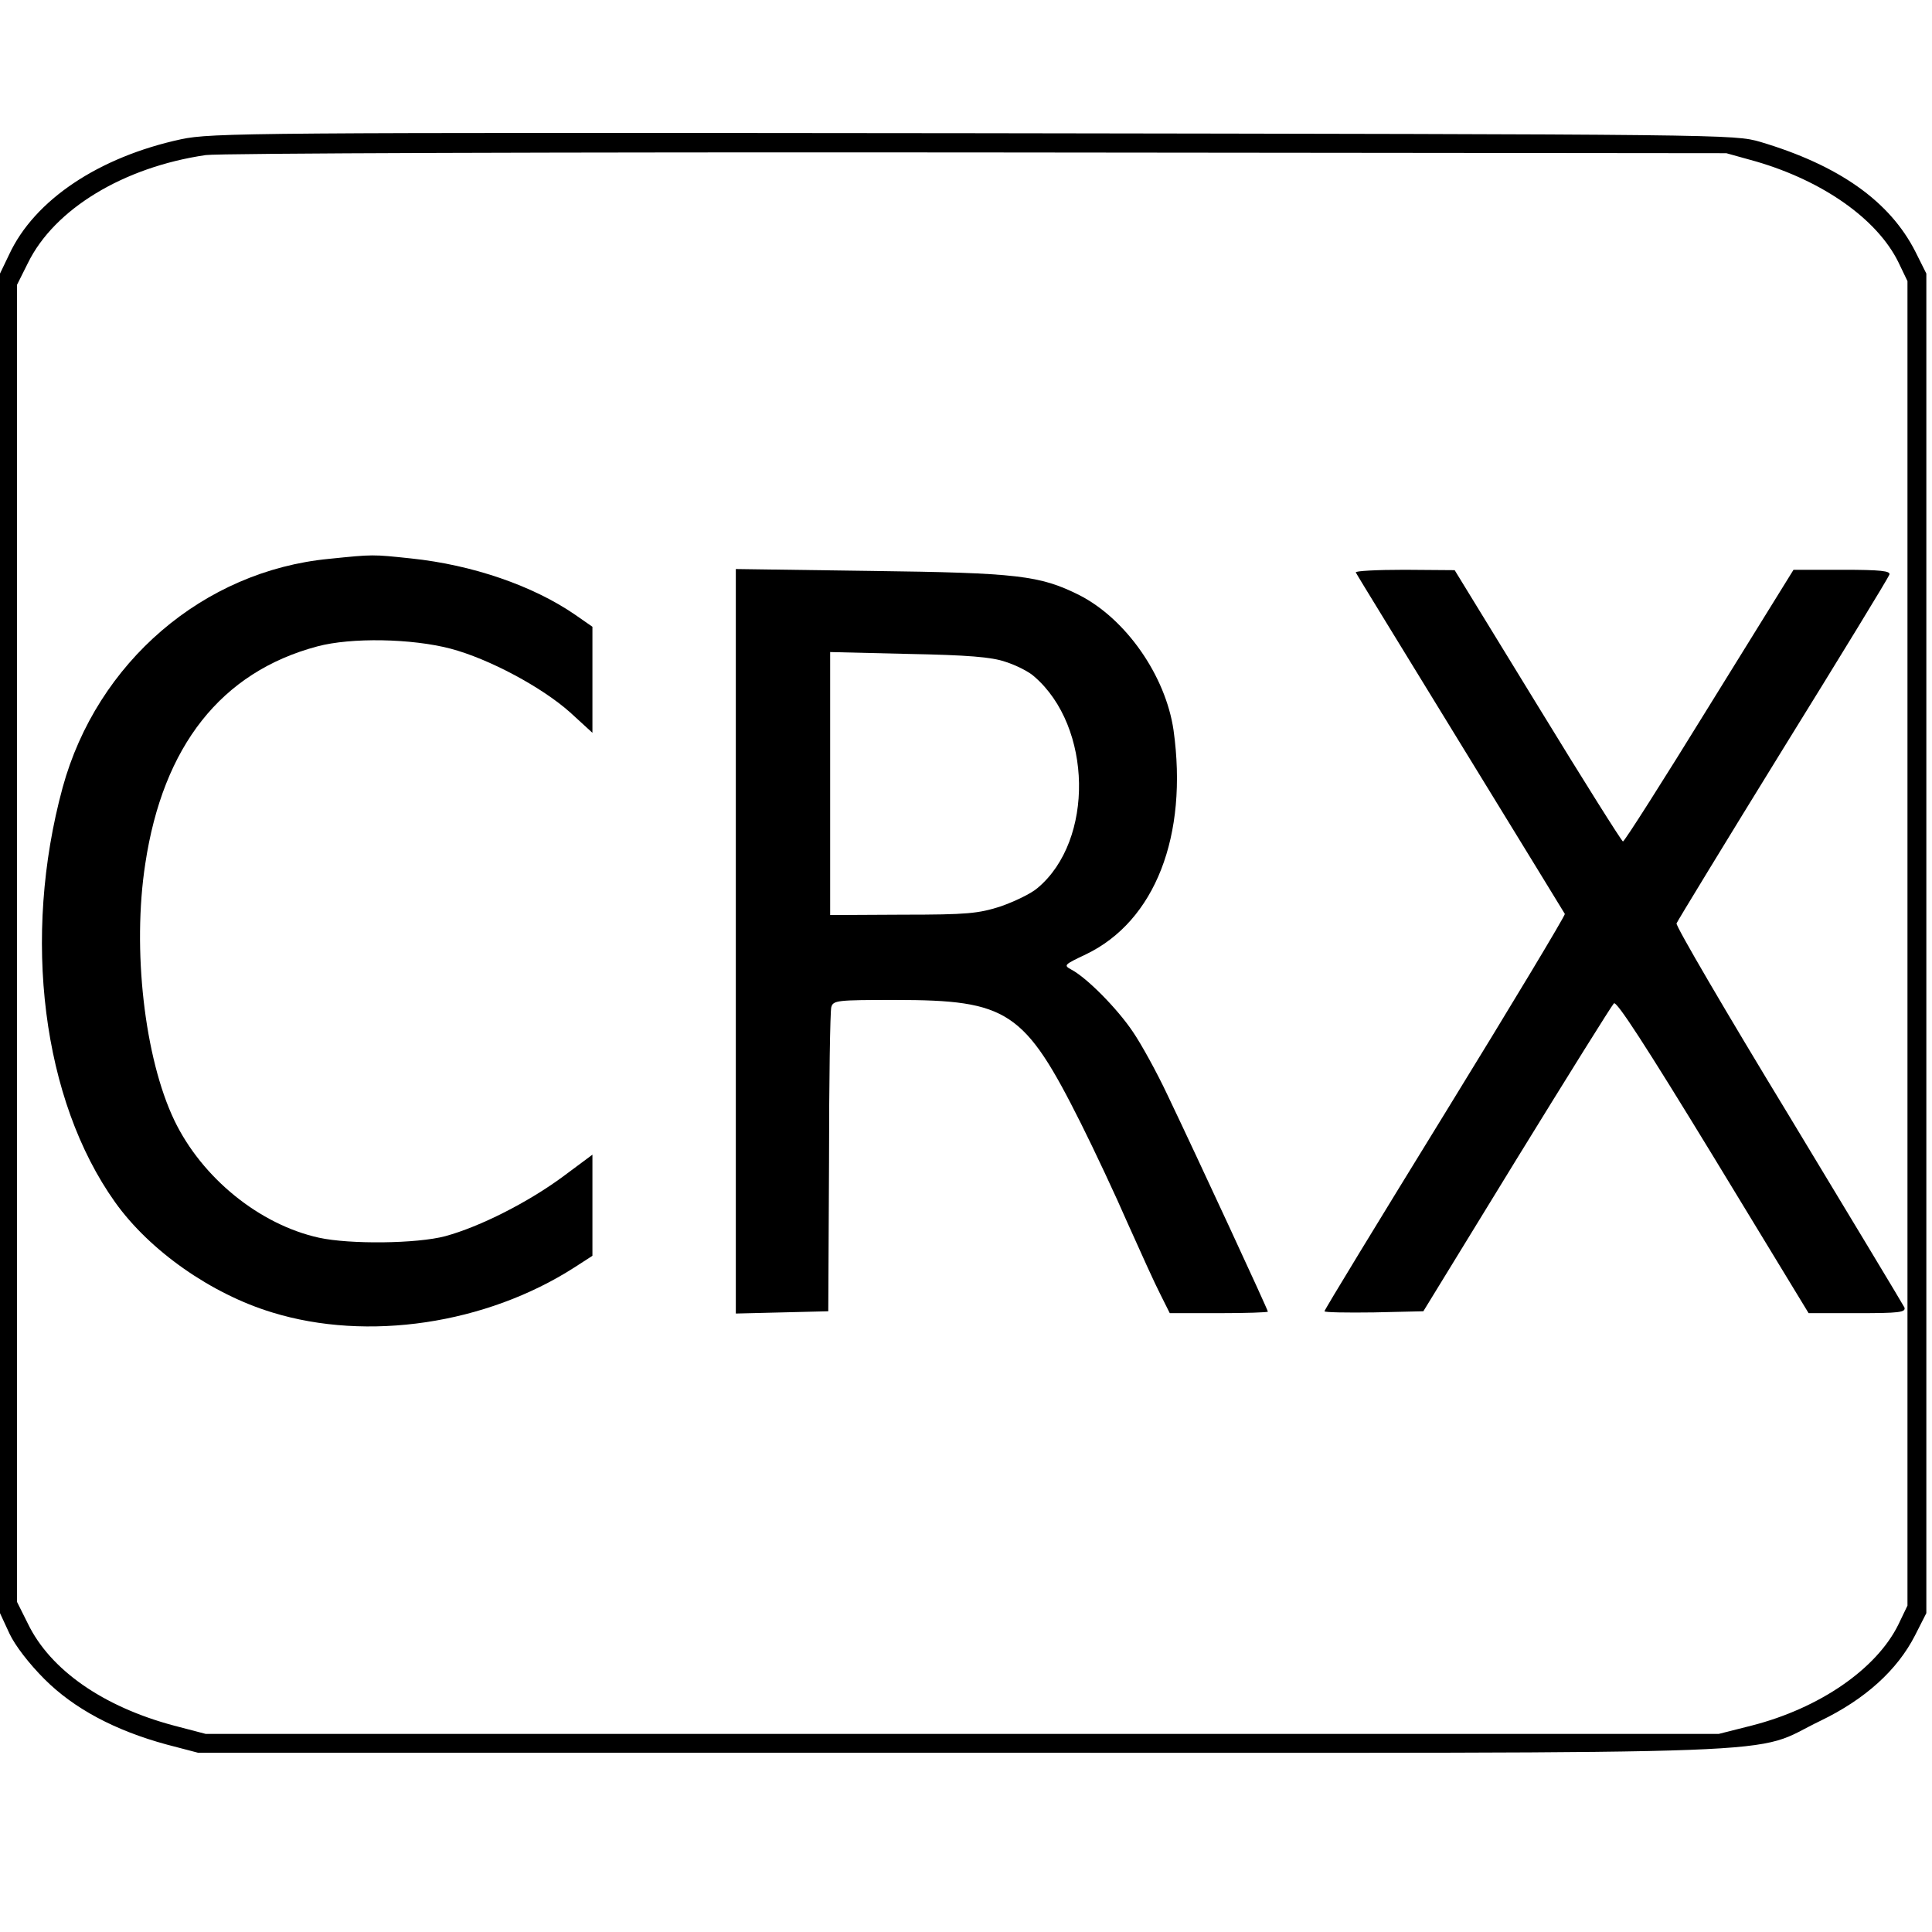
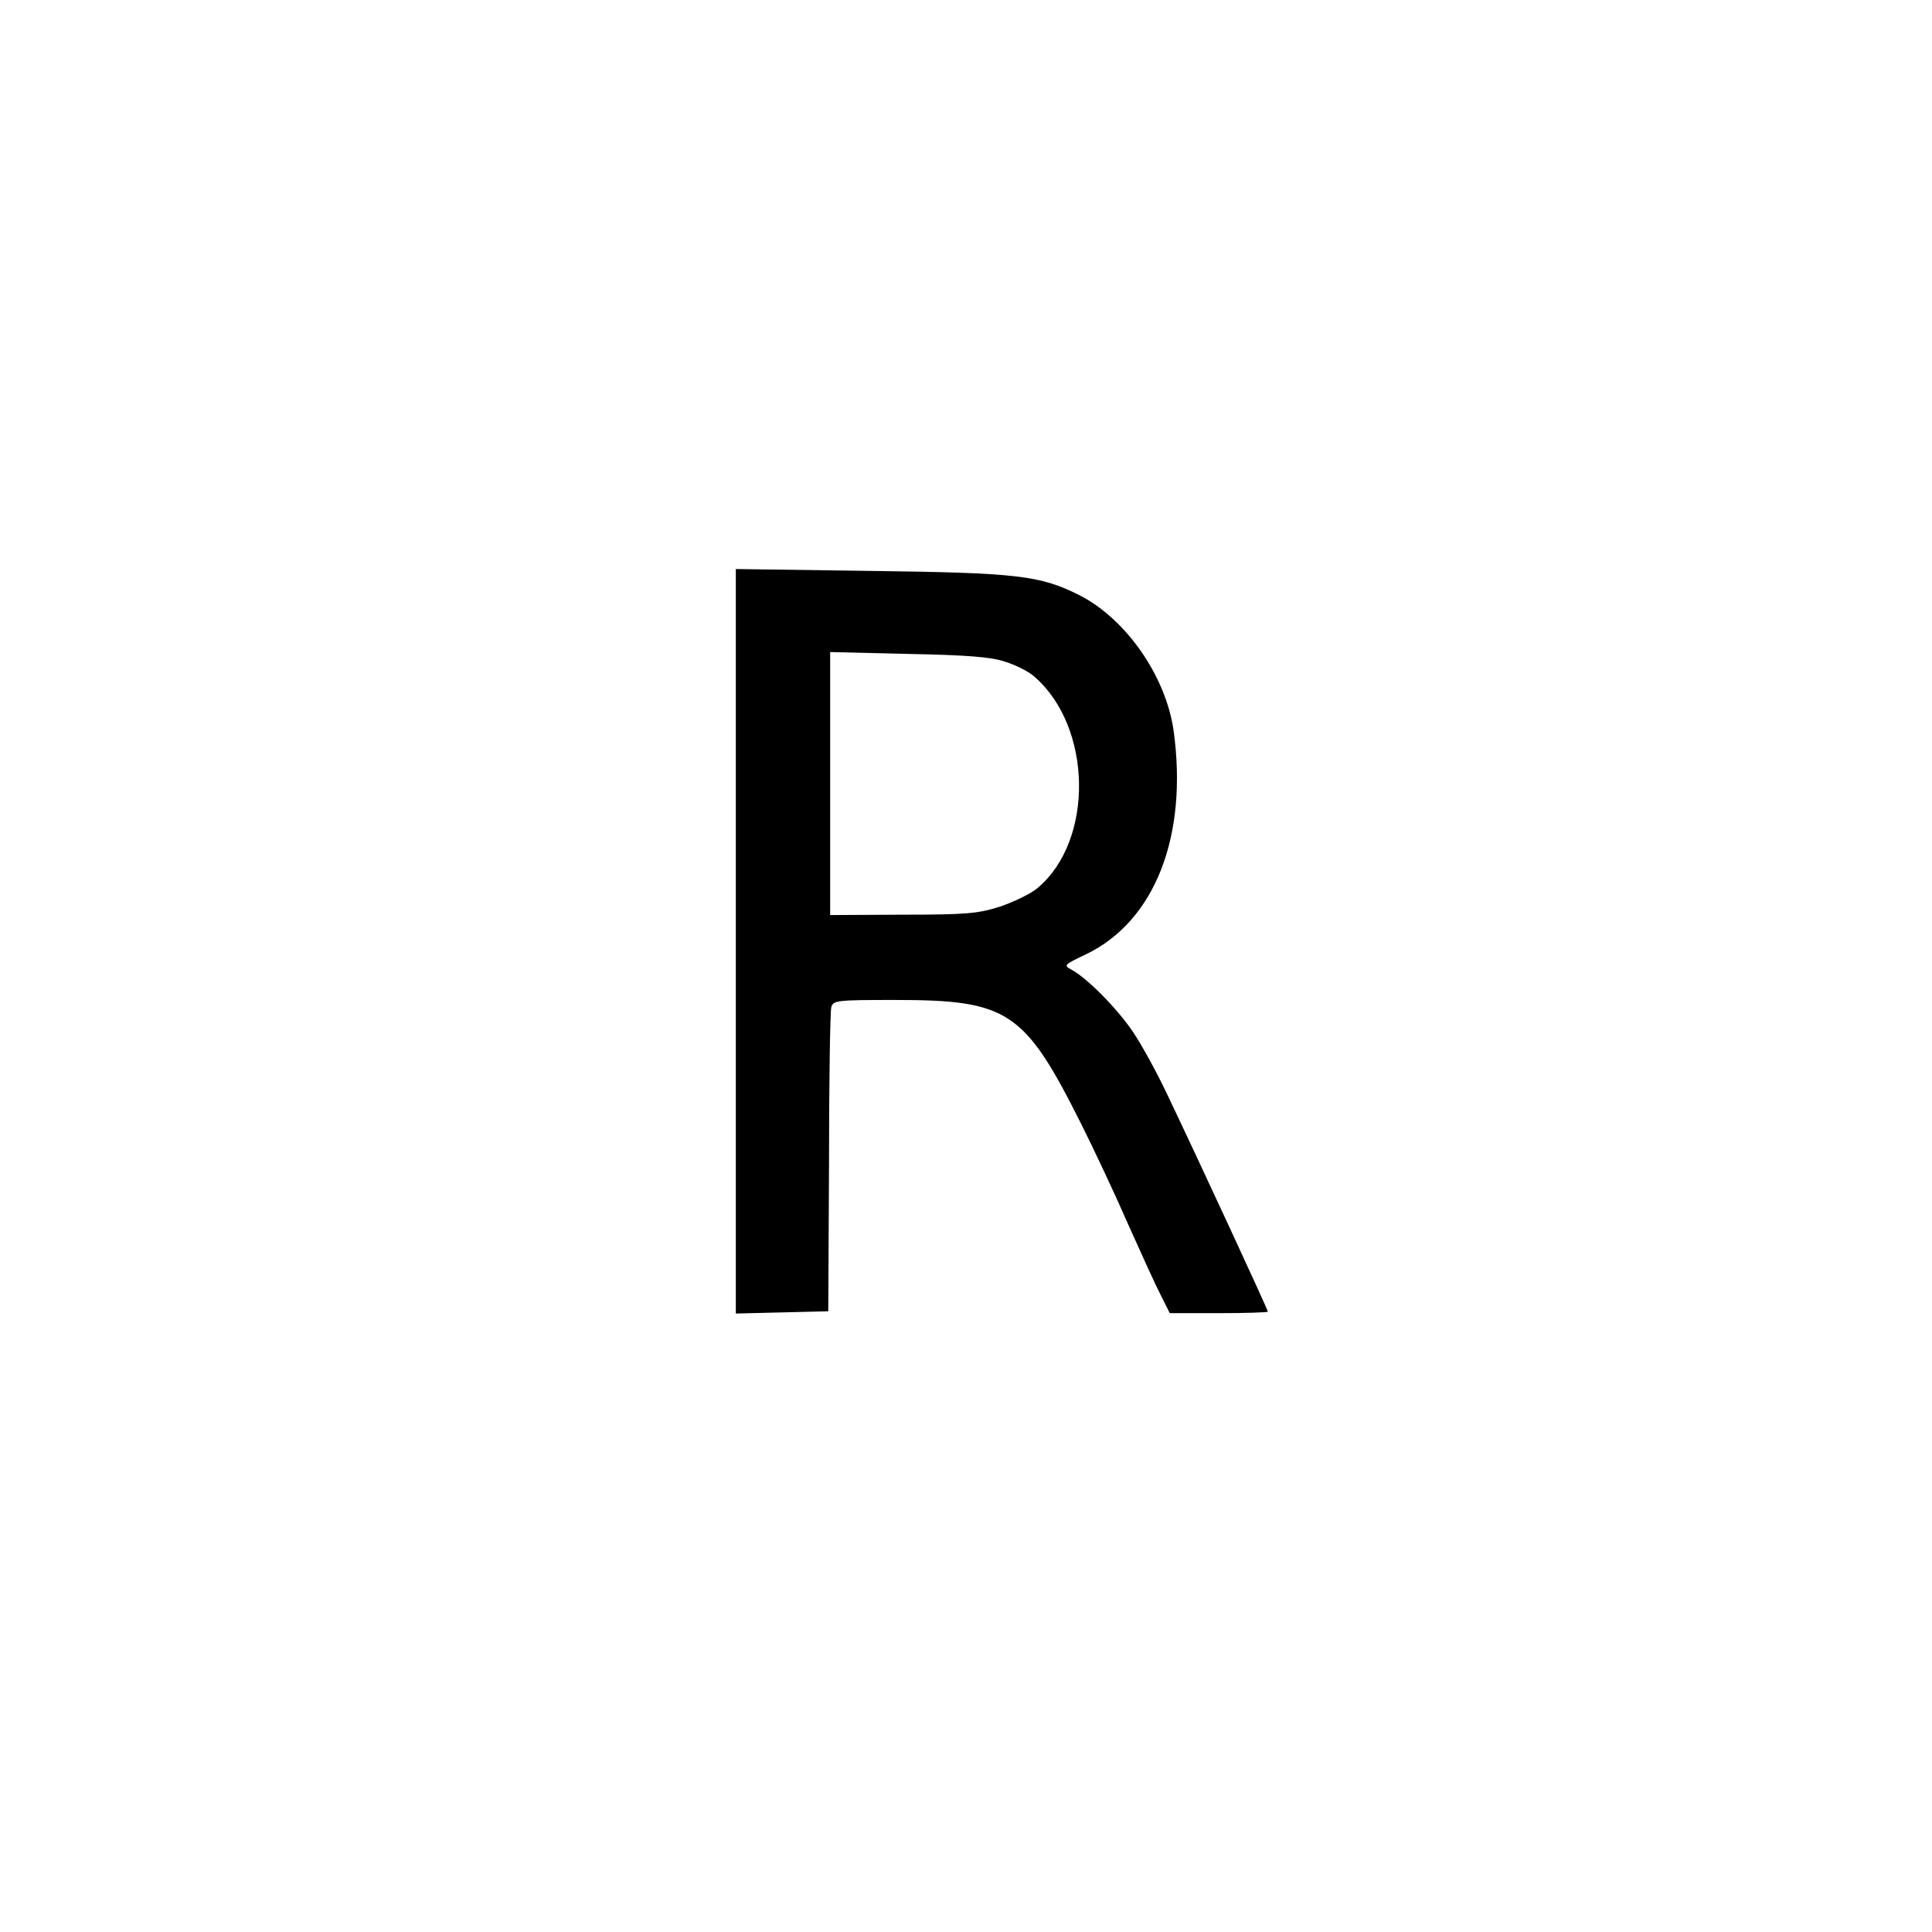
<svg xmlns="http://www.w3.org/2000/svg" version="1.0" width="512pt" height="512pt" viewBox="0 0 512 512" preserveAspectRatio="xMidYMid meet">
  <g transform="translate(0,512) scale(0.1,-0.1)" fill="#000000" stroke="none">
-     <path d="M480 4751 c-218 -47 -389 -161 -456 -306 l-24 -50 0 -1775 0 -1775 25 -54 c15 -32 52 -80 93 -121 78 -78 187 -136 323 -173 l84 -22 2025 0 c2296 0 2081 -8 2275 85 118 57 203 134 250 226 l30 59 0 1775 0 1775 -29 58 c-68 134 -203 229 -411 291 -70 20 -79 20 -2085 23 -1916 2 -2019 1 -2100 -16z m4174 -59 c178 -52 321 -153 377 -267 l24 -50 0 -1755 0 -1755 -24 -50 c-58 -118 -209 -222 -389 -268 l-87 -22 -2005 0 -2005 0 -84 22 c-188 50 -328 148 -387 270 l-29 58 0 1745 0 1745 29 58 c70 143 253 254 471 286 33 5 953 8 2045 7 l1985 -2 79 -22z" />
-     <path d="M872 3639 c-333 -32 -615 -274 -706 -606 -108 -397 -54 -828 139 -1099 92 -129 255 -243 416 -292 253 -78 567 -31 801 119 l48 31 0 134 0 134 -78 -58 c-92 -68 -220 -133 -312 -158 -75 -20 -253 -22 -335 -4 -158 35 -310 159 -383 311 -79 165 -112 453 -77 680 47 312 201 508 456 576 90 24 250 21 353 -6 102 -27 242 -102 317 -169 l59 -54 0 141 0 140 -46 32 c-112 77 -272 132 -434 149 -104 11 -100 11 -218 -1z" />
    <path d="M1950 2626 l0 -987 123 3 122 3 2 393 c0 216 3 402 6 413 5 18 16 19 169 19 300 0 343 -29 493 -328 35 -70 91 -189 124 -265 34 -76 72 -160 86 -187 l25 -50 130 0 c72 0 130 2 130 4 0 5 -187 409 -265 572 -29 62 -71 138 -93 170 -41 61 -121 142 -162 164 -22 12 -21 13 38 41 183 88 271 314 232 594 -21 144 -126 295 -250 358 -104 52 -163 59 -552 64 l-358 5 0 -986z m715 740 c28 -9 62 -26 76 -39 154 -133 159 -434 9 -560 -17 -15 -61 -36 -98 -49 -59 -19 -89 -22 -259 -22 l-193 -1 0 349 0 348 208 -5 c155 -3 220 -8 257 -21z" />
-     <path d="M3593 3603 c2 -5 127 -208 277 -453 150 -245 275 -448 277 -452 2 -3 -141 -241 -317 -527 -176 -286 -320 -522 -320 -526 0 -3 59 -4 131 -3 l131 3 247 403 c136 221 252 407 258 413 7 7 83 -110 263 -405 l253 -416 130 0 c109 0 128 2 124 15 -4 8 -142 237 -307 510 -166 273 -300 502 -297 508 3 7 129 214 282 462 153 247 280 455 282 462 4 10 -23 13 -124 13 l-130 0 -223 -360 c-122 -198 -225 -360 -229 -360 -3 0 -105 162 -226 360 l-220 359 -133 1 c-73 0 -131 -3 -129 -7z" />
  </g>
</svg>